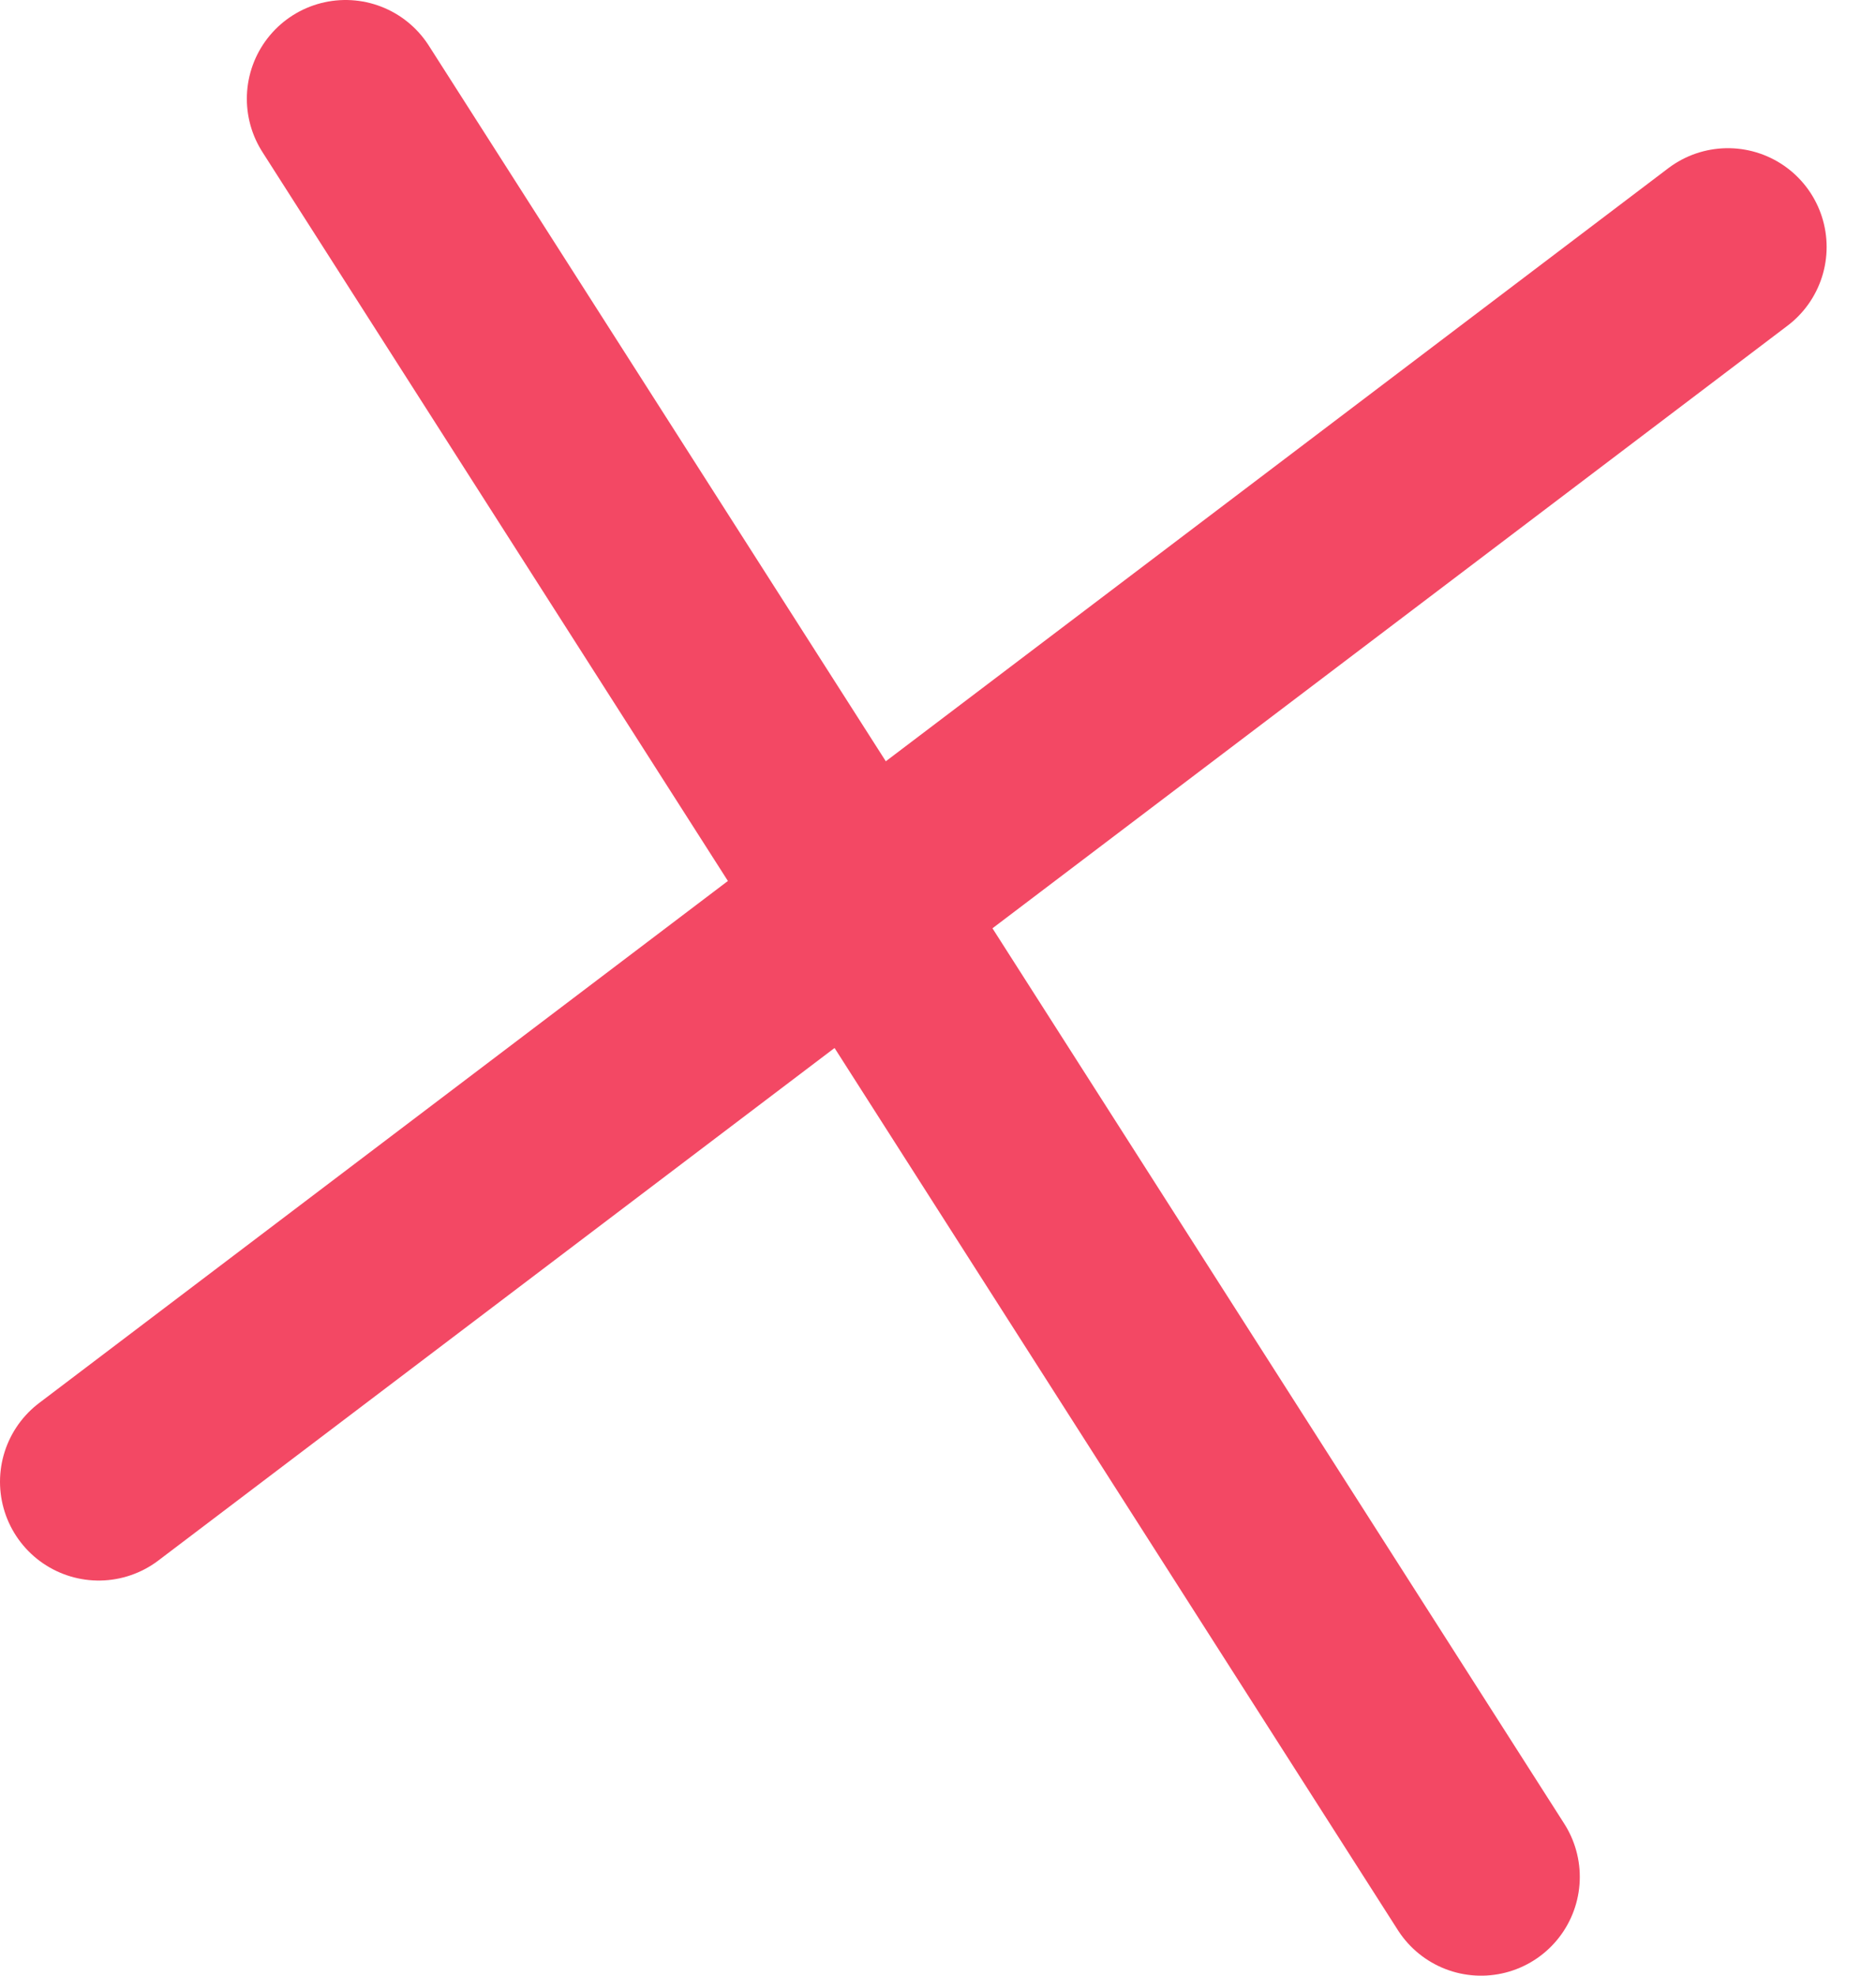
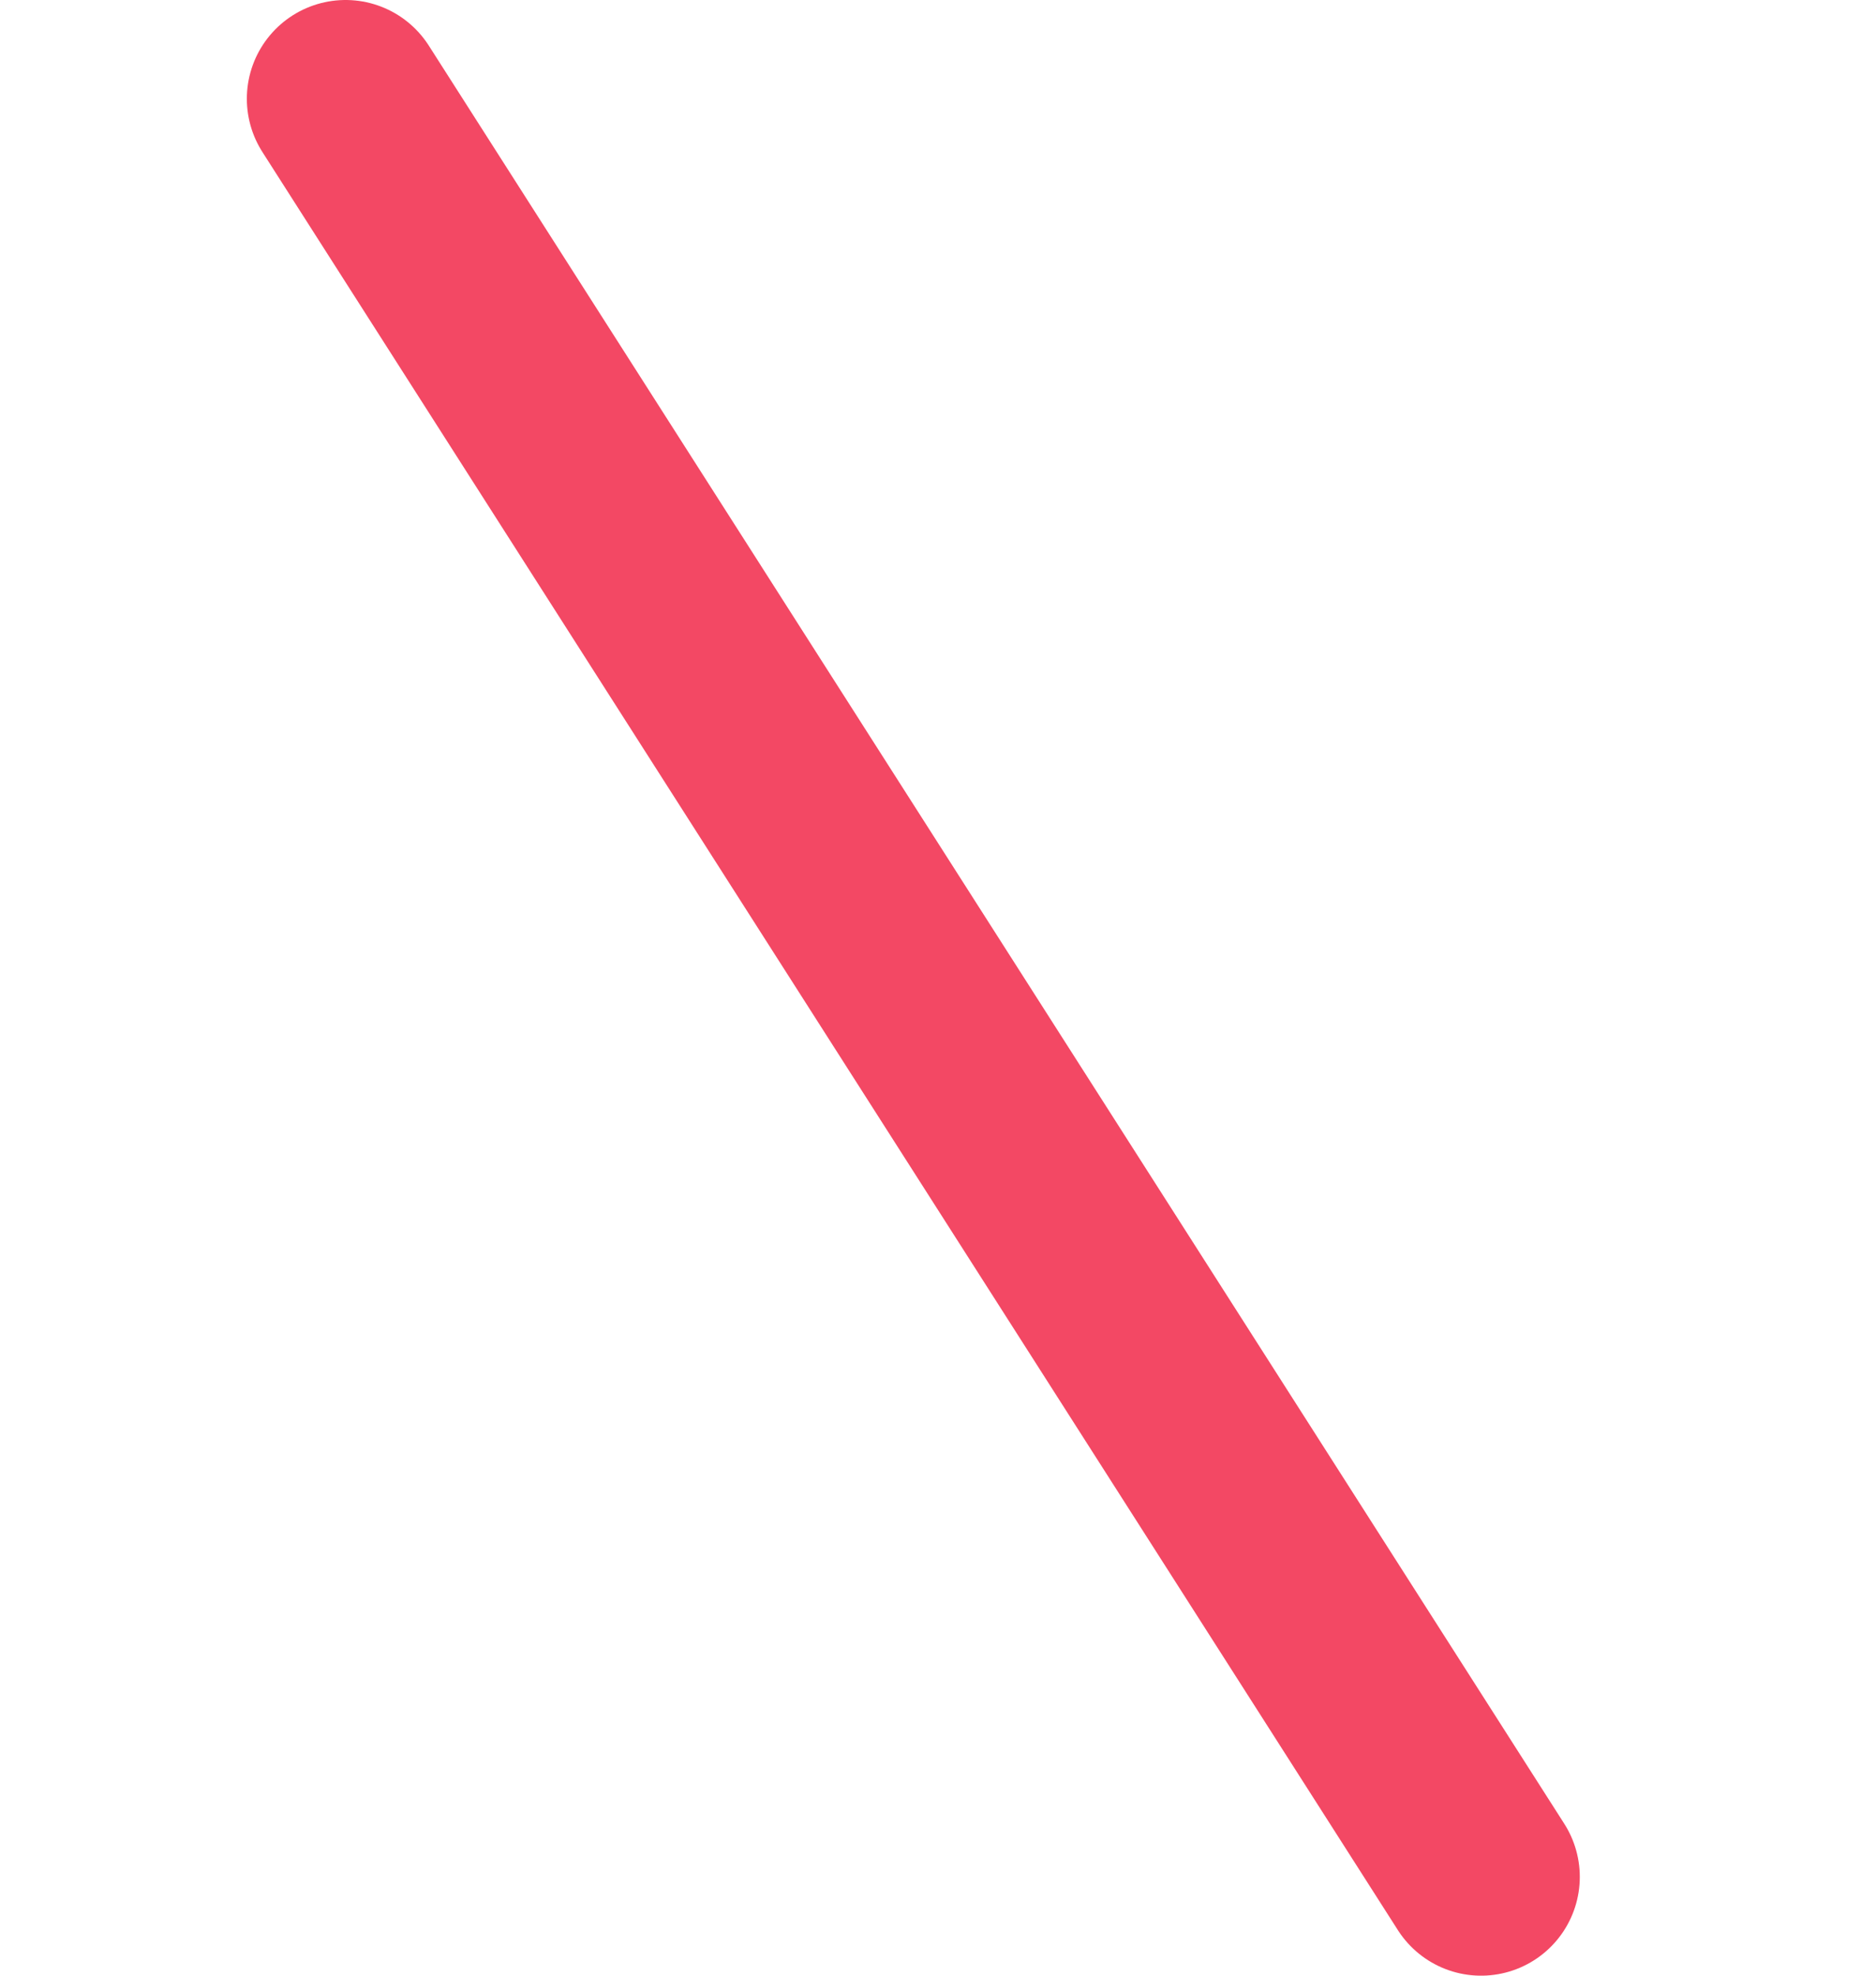
<svg xmlns="http://www.w3.org/2000/svg" width="19" height="20" viewBox="0 0 19 20" fill="none">
  <path d="M3.5 1L15 19" stroke="#F34864" stroke-width="2" stroke-linecap="round" />
-   <path d="M17.5 2.5L1 15" stroke="#F34864" stroke-width="2" stroke-linecap="round" />
</svg>